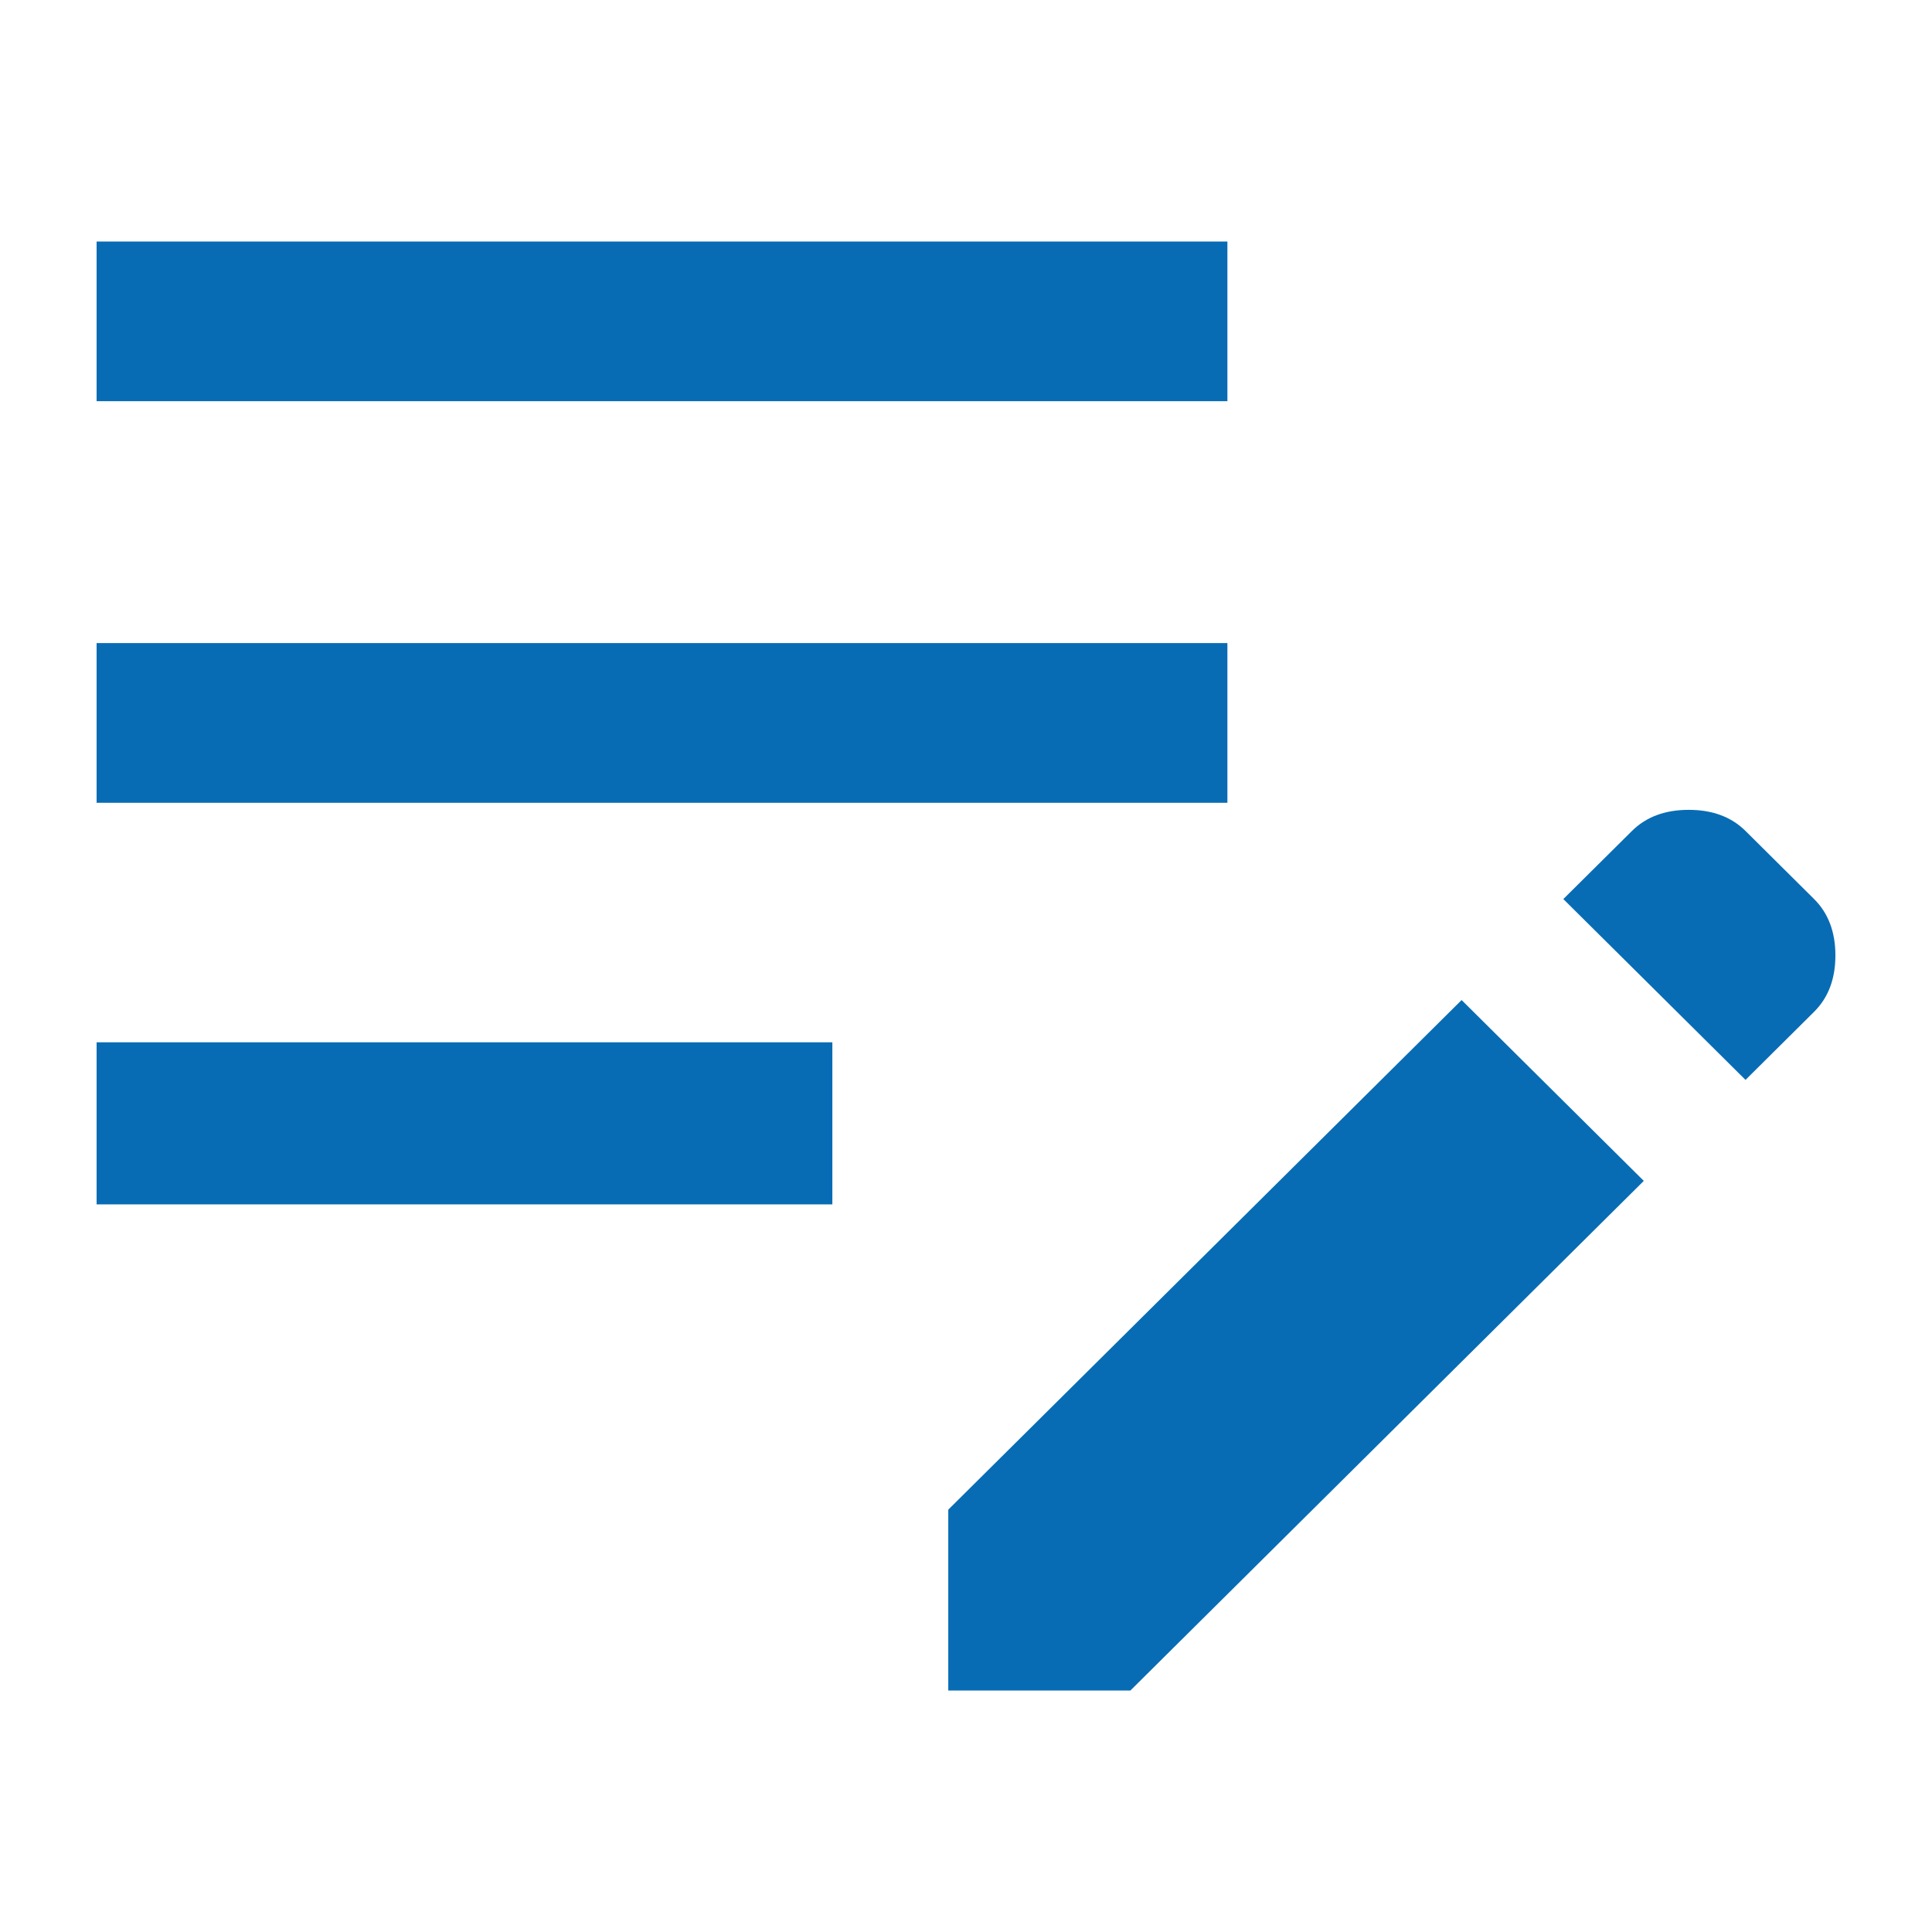
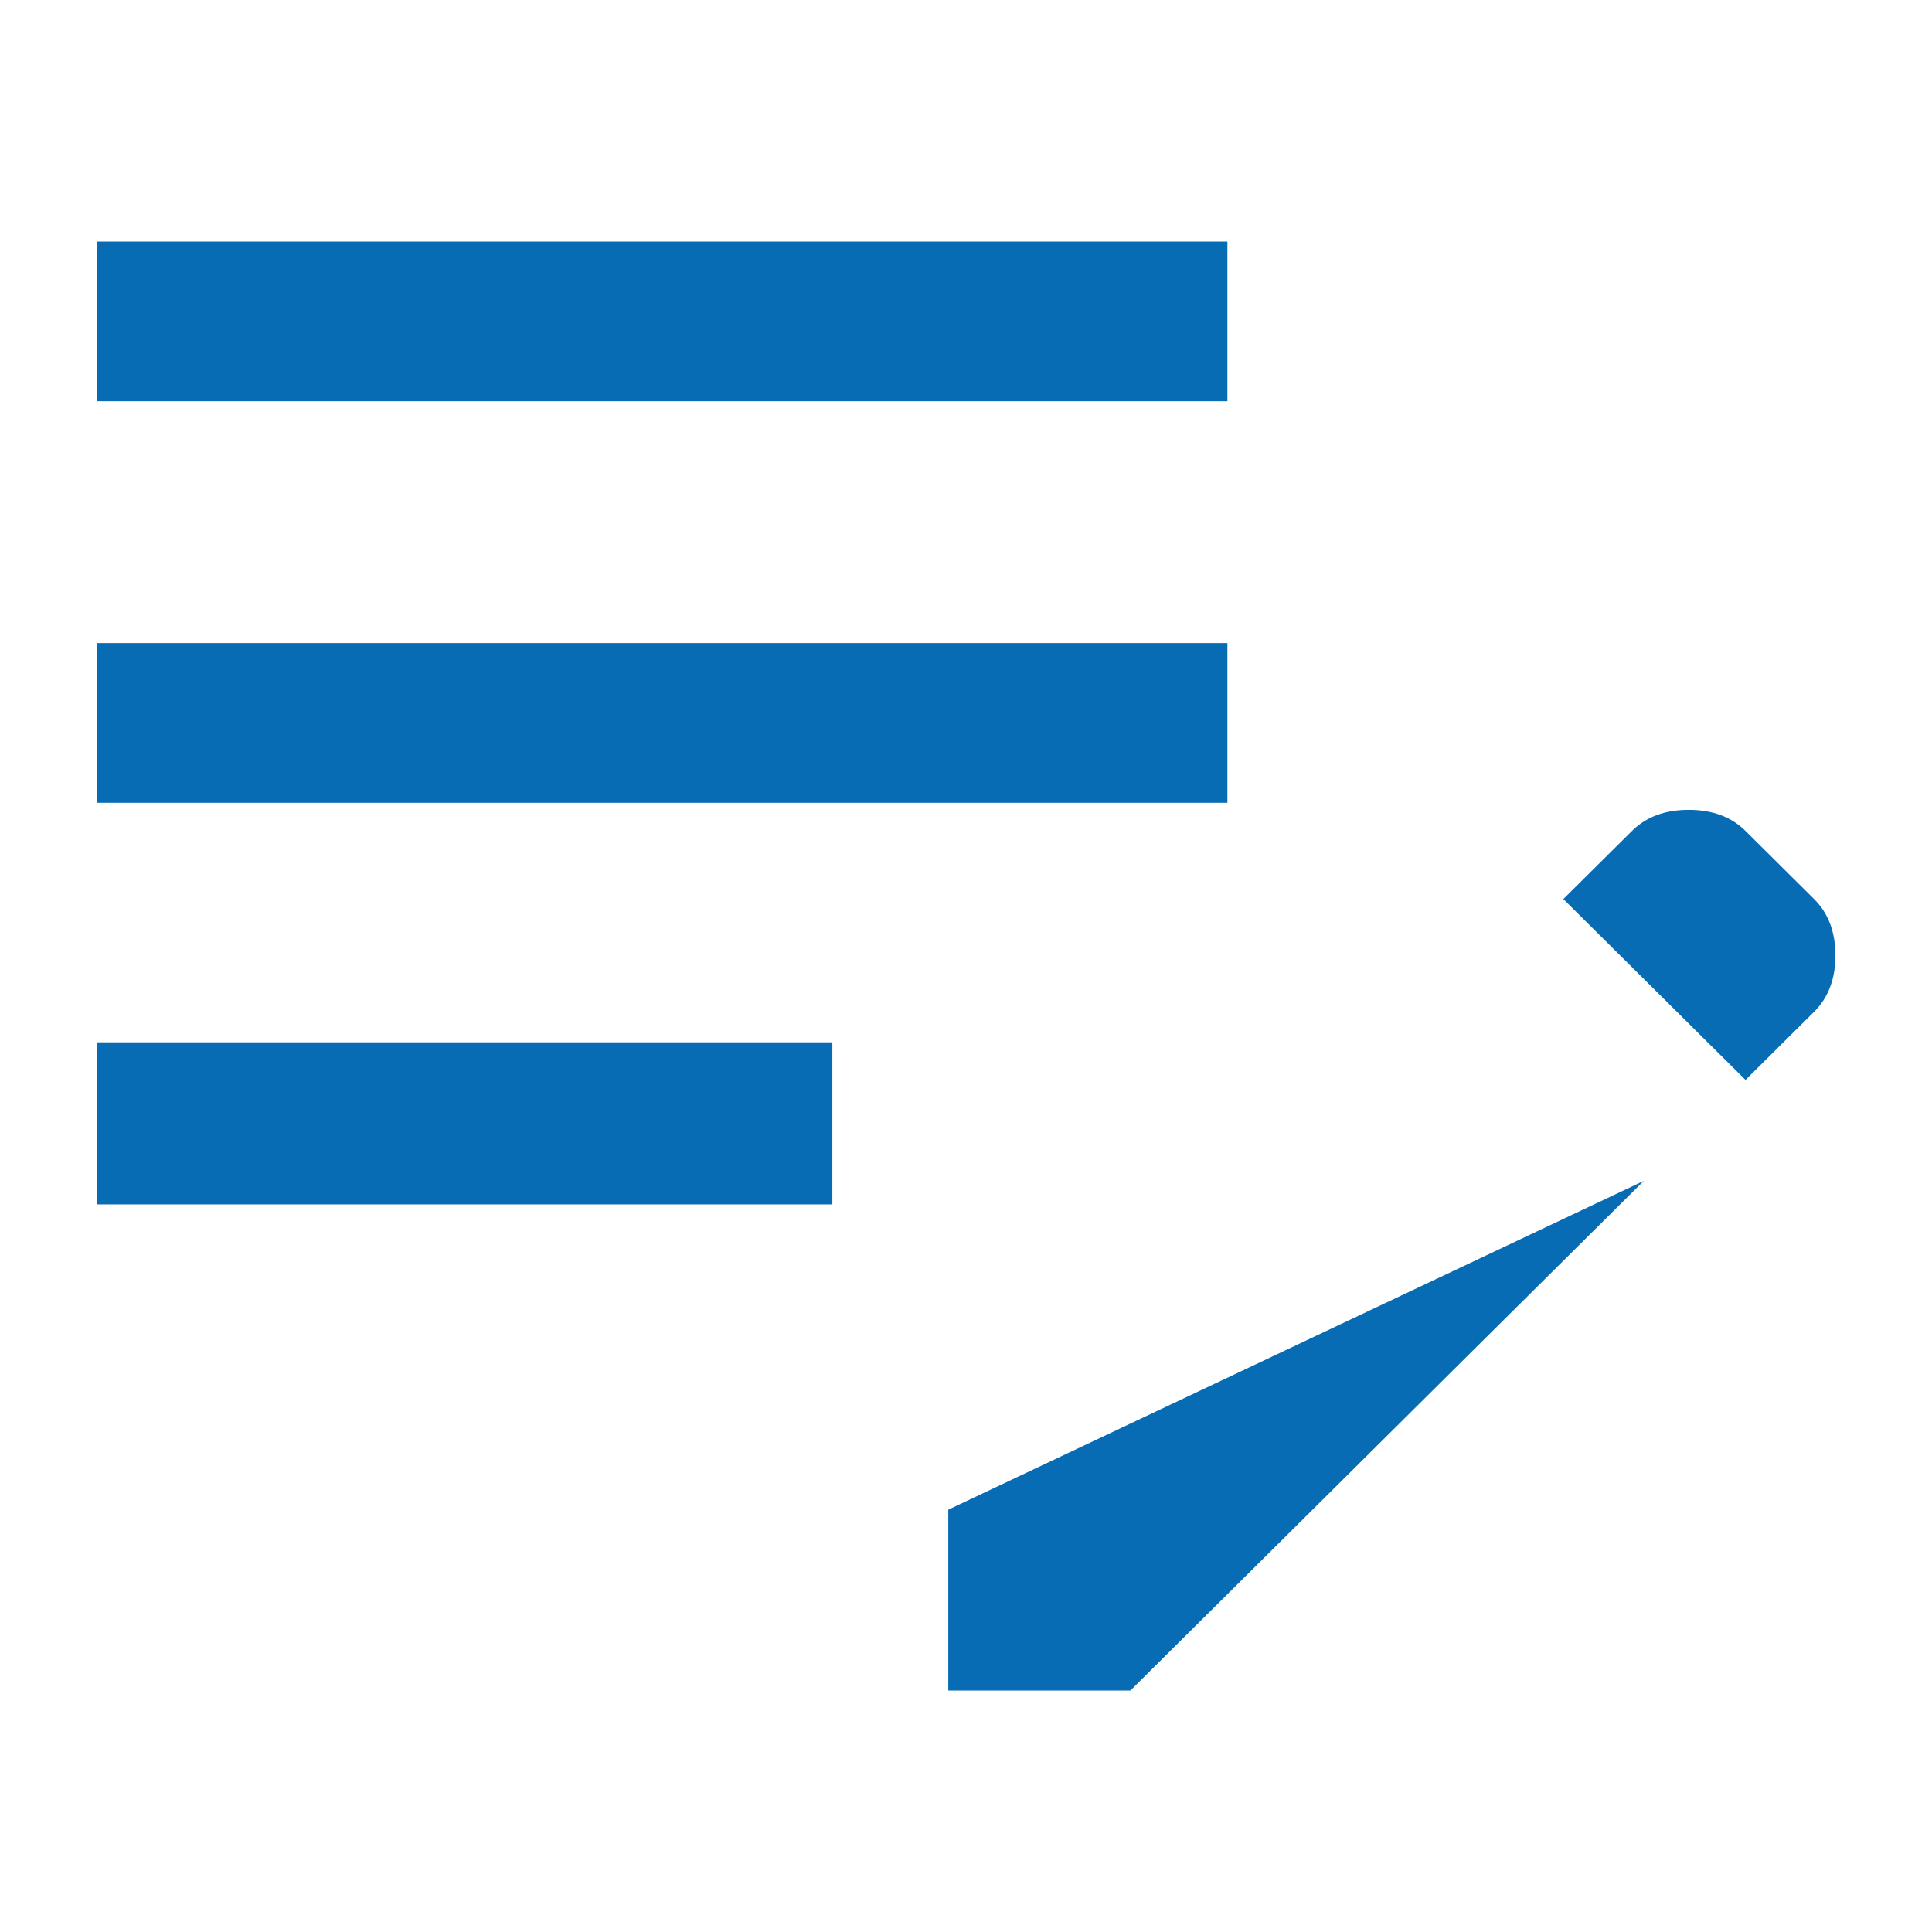
<svg xmlns="http://www.w3.org/2000/svg" width="40px" height="40px" viewBox="0 0 40 40" version="1.1">
  <title>icon/pr/novinar</title>
  <g id="icon/pr/novinar" stroke="none" stroke-width="1" fill="none" fill-rule="evenodd">
-     <path d="M19.633,35 L19.633,31.256 L30.261,20.705 L34.033,24.449 L23.404,35 L19.633,35 Z M2,24.935 L2,21.58 L17.233,21.58 L17.233,24.935 L2,24.935 Z M36.139,22.358 L32.367,18.614 L33.788,17.204 C34.082,16.912 34.473,16.767 34.963,16.767 C35.453,16.767 35.845,16.912 36.139,17.204 L37.559,18.614 C37.853,18.906 38,19.295 38,19.781 C38,20.267 37.853,20.656 37.559,20.948 L36.139,22.358 Z M2,16.621 L2,13.314 L25.412,13.314 L25.412,16.621 L2,16.621 Z M2,8.306 L2,5 L25.412,5 L25.412,8.306 L2,8.306 Z" id="Shape" fill="#076CB4" fill-rule="nonzero" />
+     <path d="M19.633,35 L19.633,31.256 L34.033,24.449 L23.404,35 L19.633,35 Z M2,24.935 L2,21.58 L17.233,21.58 L17.233,24.935 L2,24.935 Z M36.139,22.358 L32.367,18.614 L33.788,17.204 C34.082,16.912 34.473,16.767 34.963,16.767 C35.453,16.767 35.845,16.912 36.139,17.204 L37.559,18.614 C37.853,18.906 38,19.295 38,19.781 C38,20.267 37.853,20.656 37.559,20.948 L36.139,22.358 Z M2,16.621 L2,13.314 L25.412,13.314 L25.412,16.621 L2,16.621 Z M2,8.306 L2,5 L25.412,5 L25.412,8.306 L2,8.306 Z" id="Shape" fill="#076CB4" fill-rule="nonzero" />
  </g>
</svg>